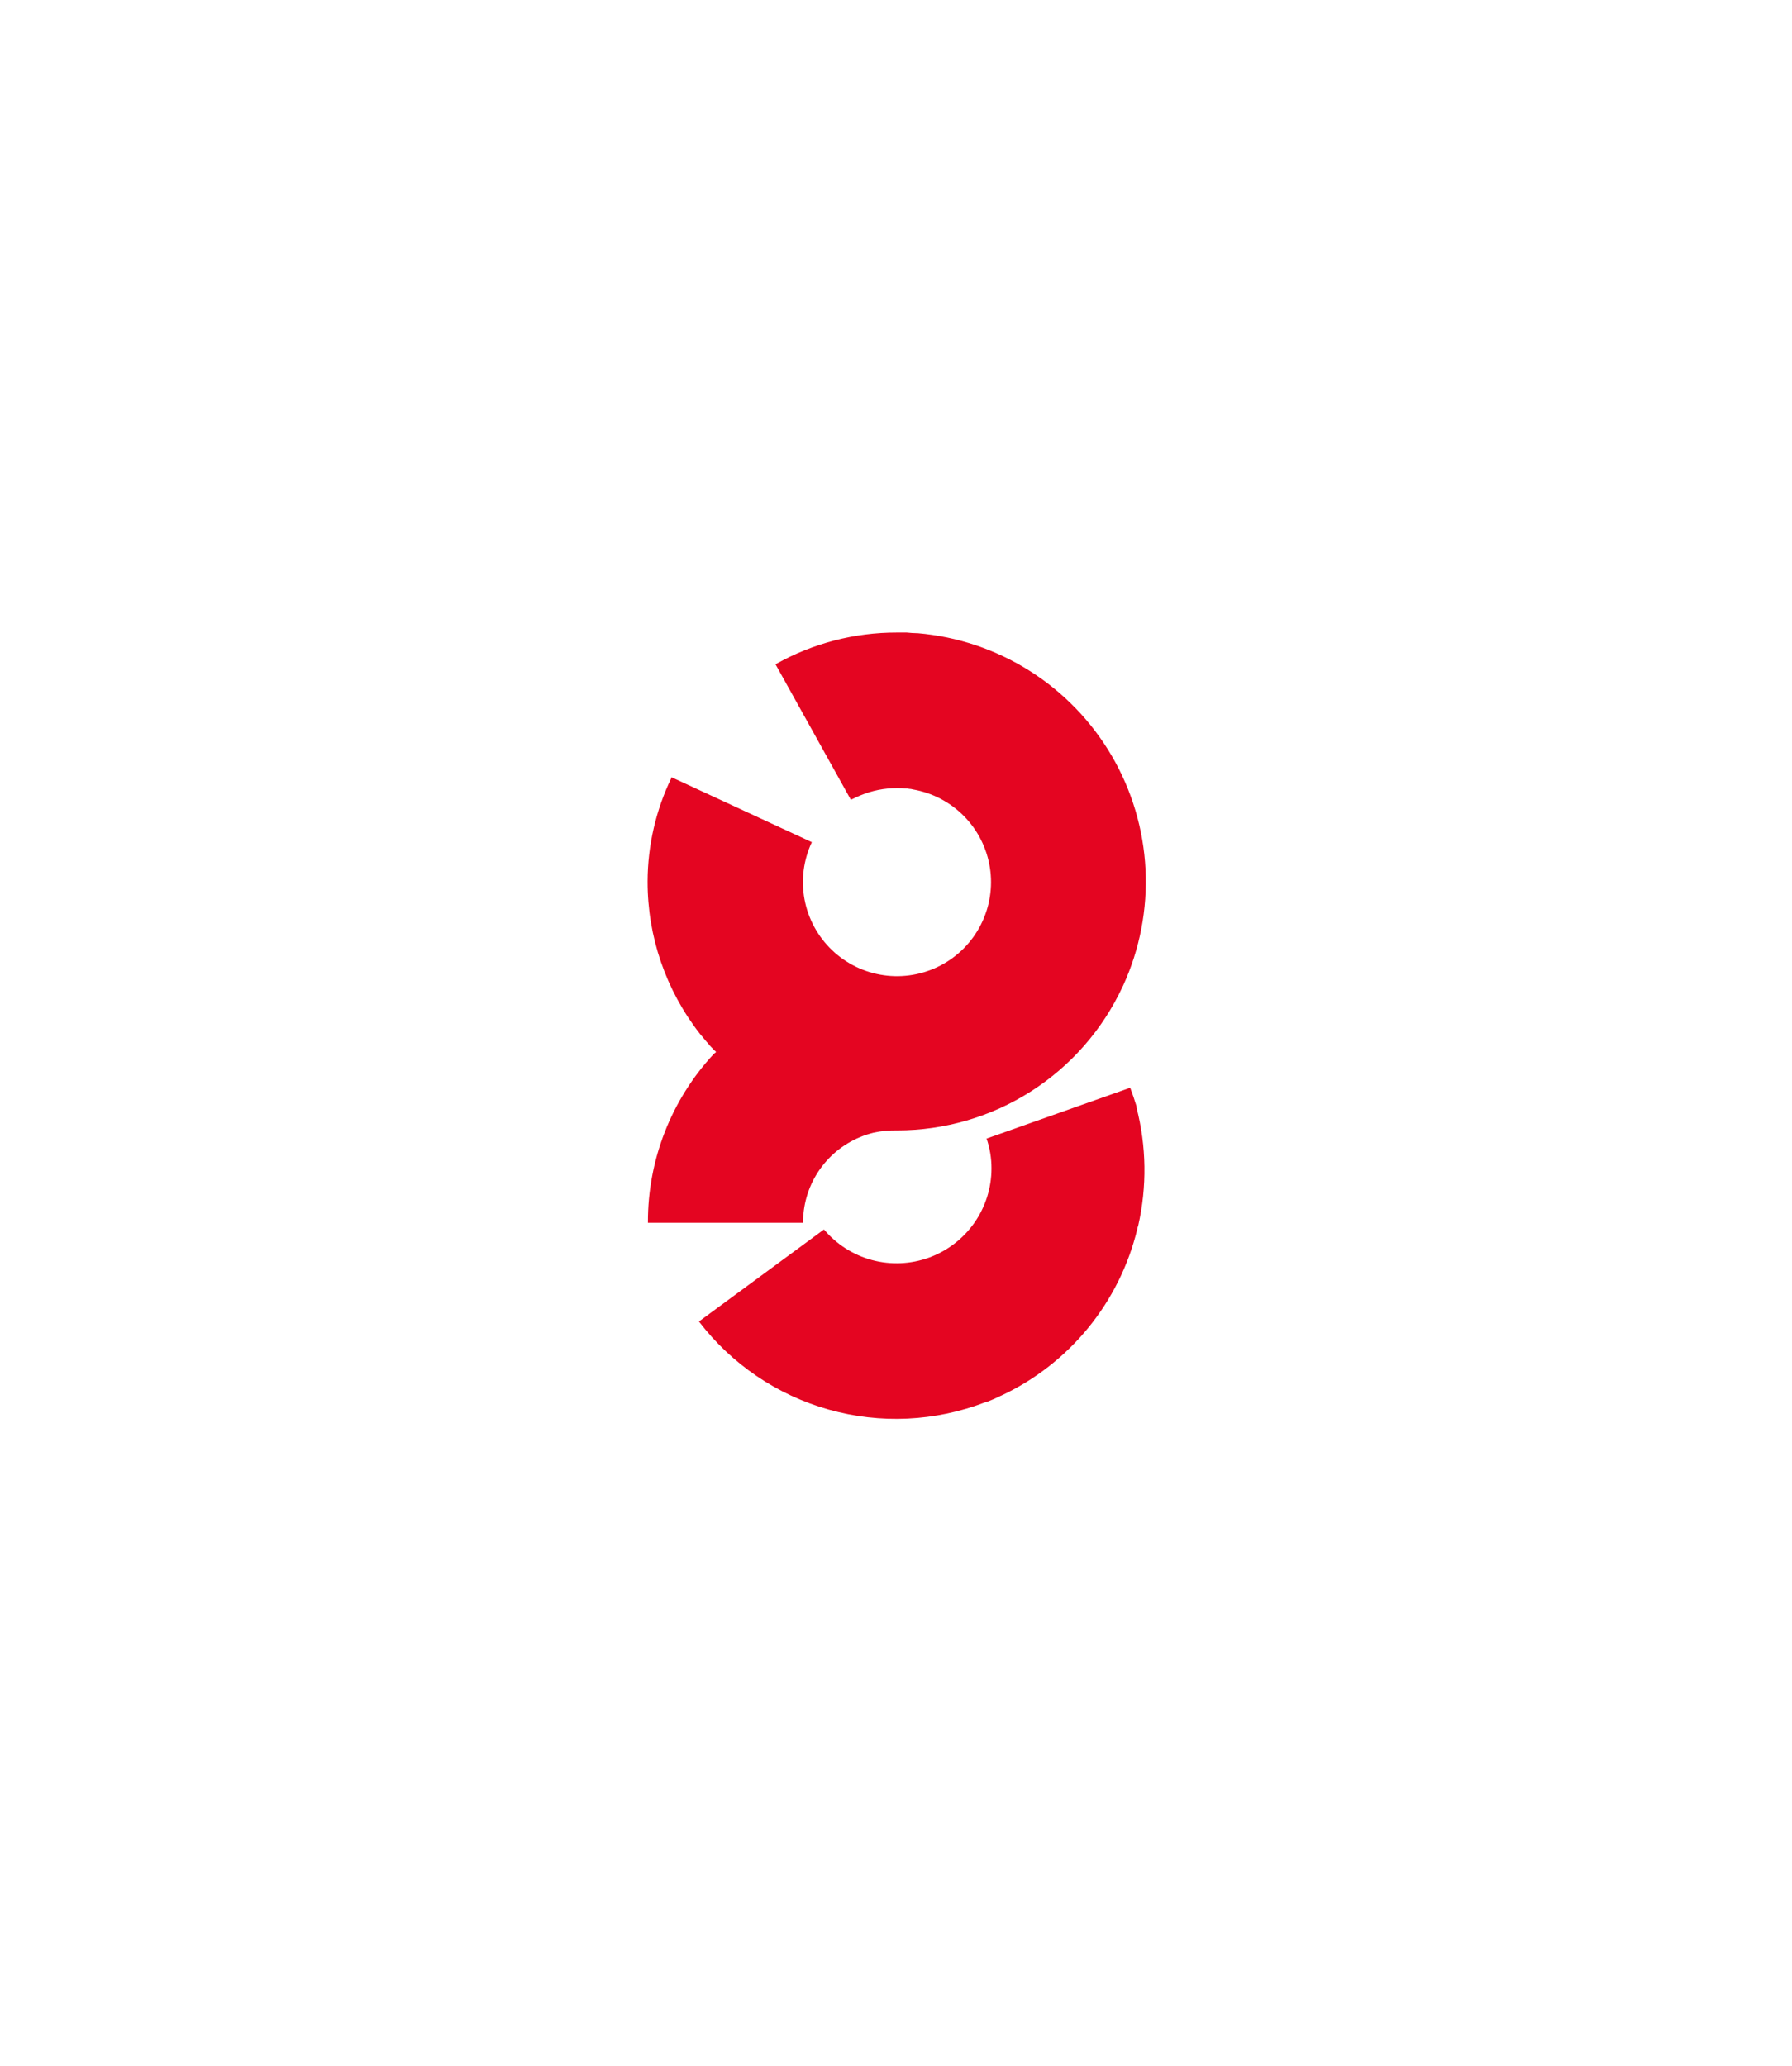
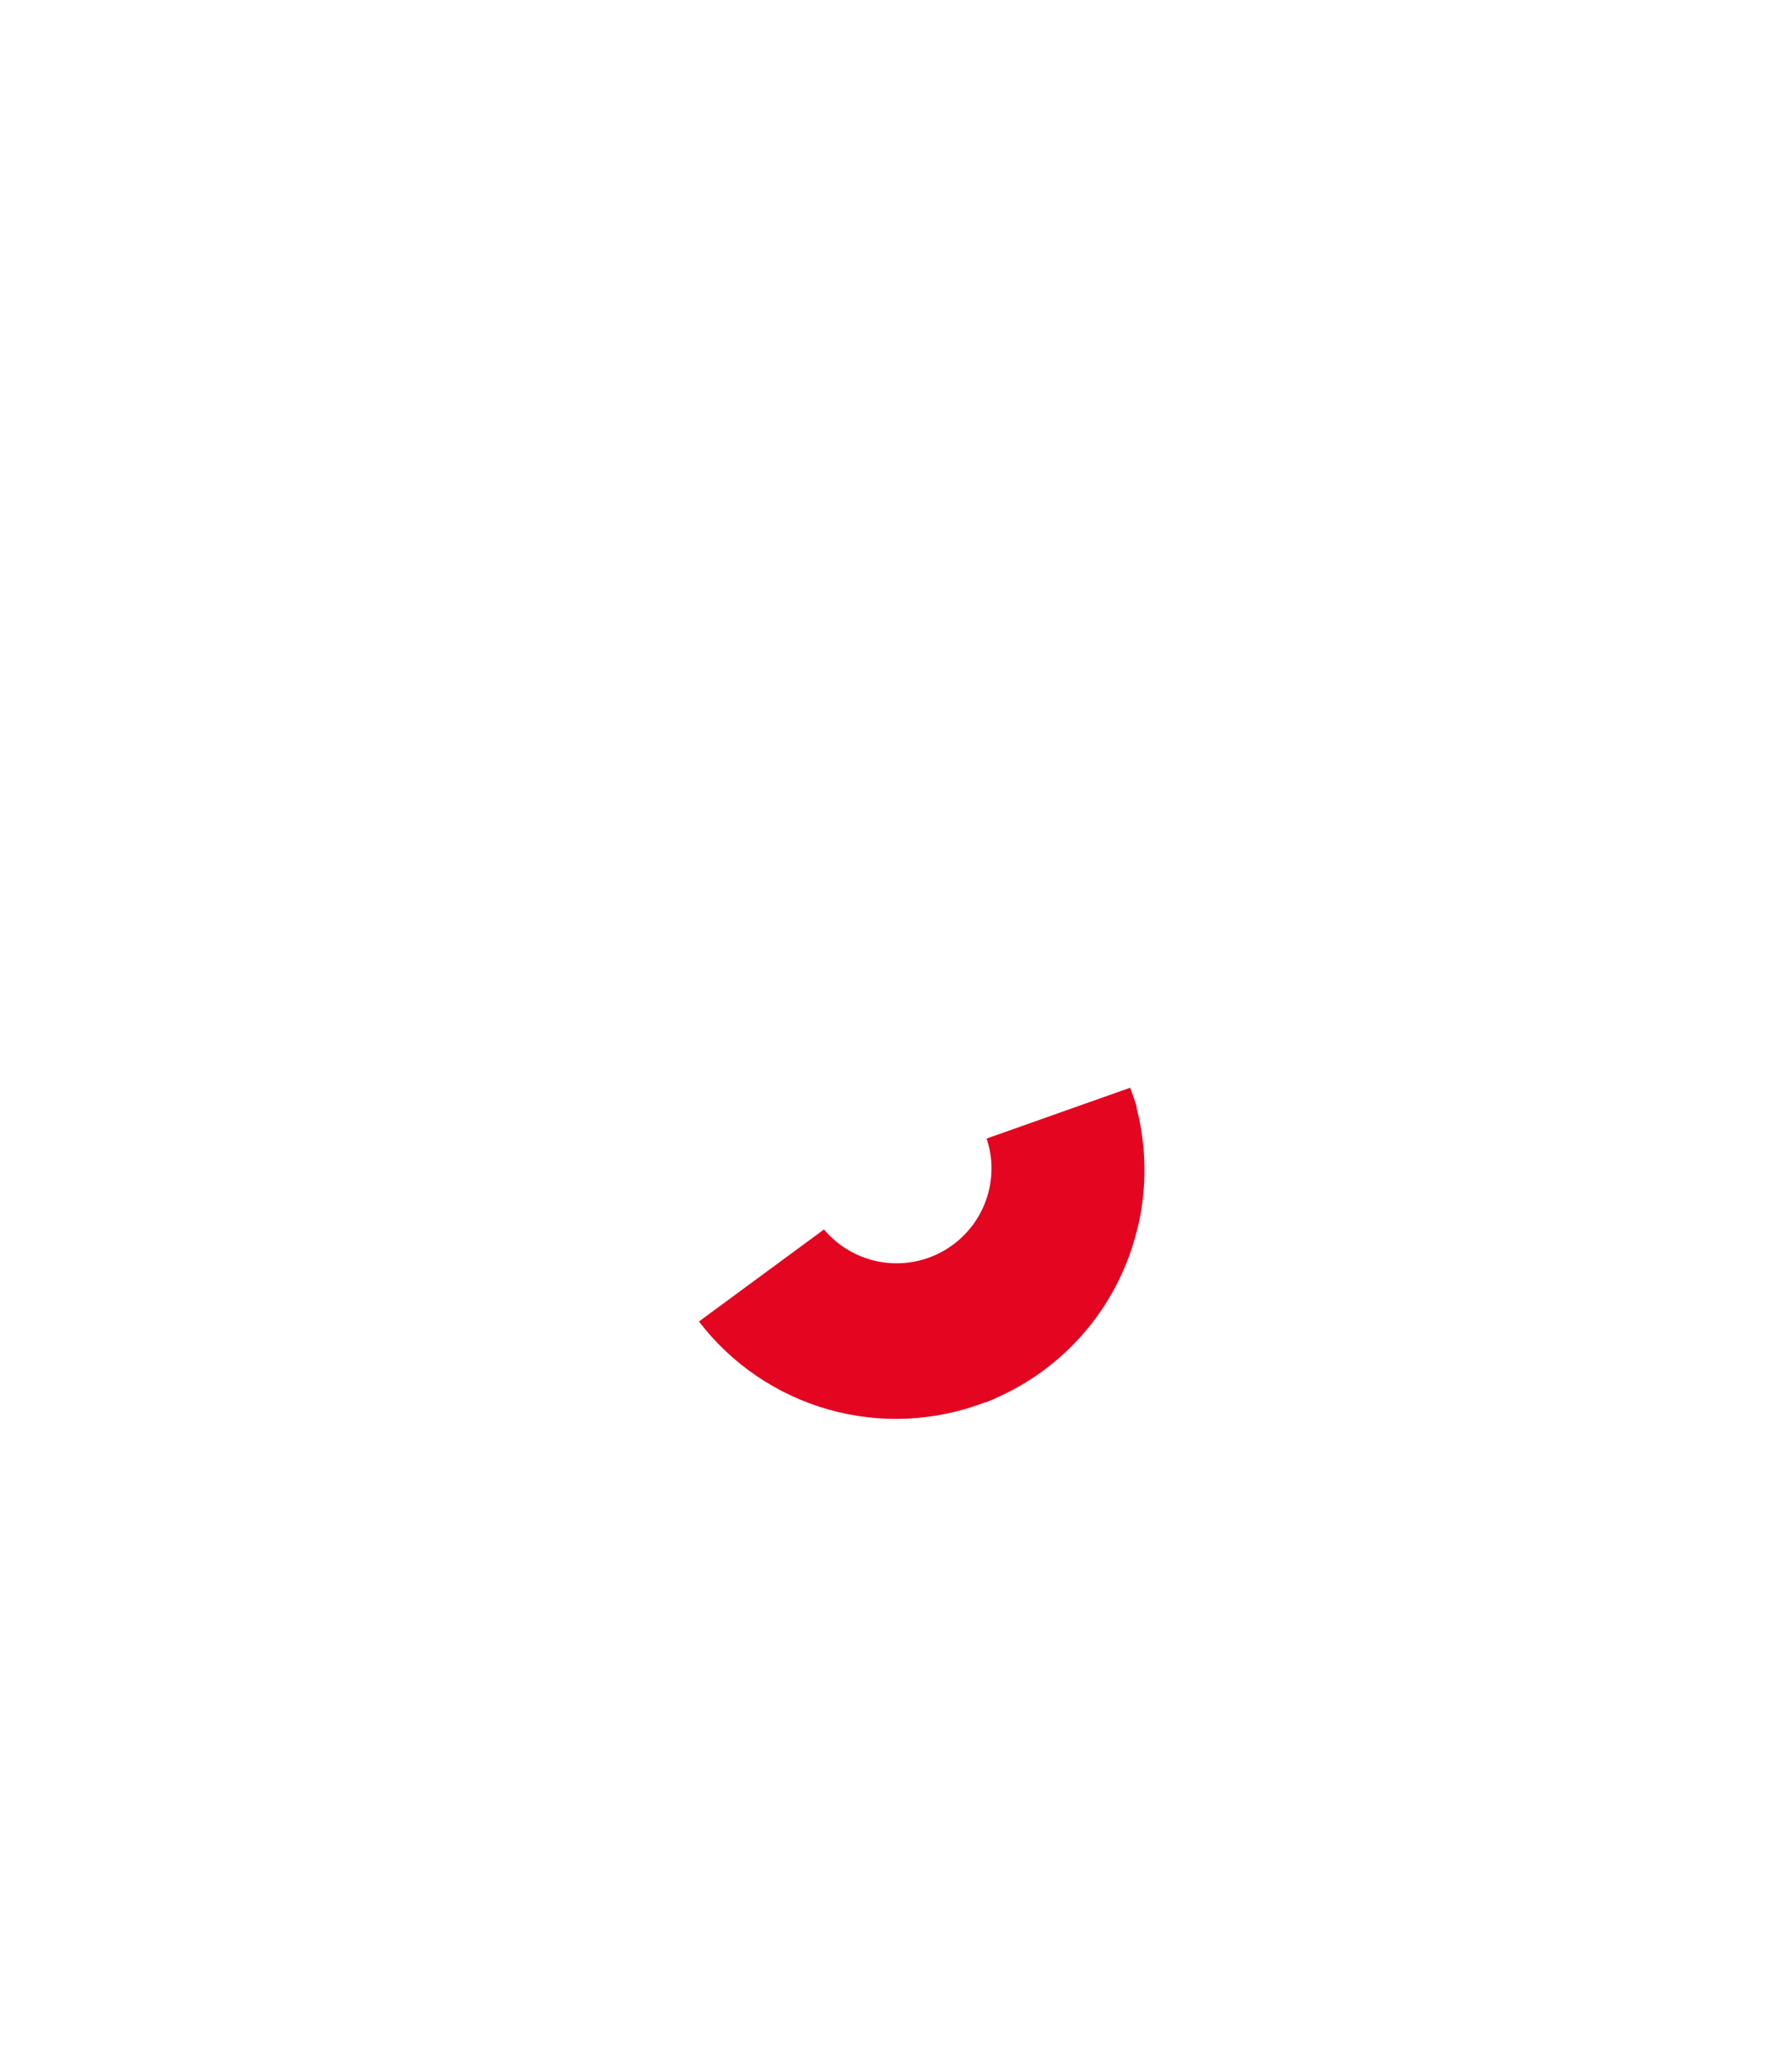
<svg xmlns="http://www.w3.org/2000/svg" width="85" height="98" viewBox="0 0 85 98" fill="none">
  <g clip-path="url(#clip0_95_7449)">
    <g filter="url(#filter0_d_95_7449)">
      <path d="M41.999 14C48.922 14 55.688 16.053 61.444 19.898C67.2 23.744 71.686 29.21 74.335 35.606C76.984 42.001 77.677 49.038 76.326 55.827C74.976 62.617 71.642 68.853 66.748 73.748C61.853 78.642 55.617 81.976 48.827 83.326C42.038 84.677 35.001 83.984 28.606 81.335C22.21 78.686 16.744 74.2 12.899 68.444C9.053 62.688 7 55.922 7 48.999C7 39.717 10.687 30.815 17.251 24.251C23.815 17.687 32.717 14 41.999 14Z" fill="white" />
    </g>
    <g clip-path="url(#clip1_95_7449)">
      <rect width="25" height="38" transform="translate(30 30)" fill="white" />
      <path d="M46.793 53.994C46.952 54.453 47.031 54.937 47.029 55.423C47.028 56.346 46.743 57.245 46.213 58.001C45.683 58.756 44.934 59.331 44.067 59.646C43.2 59.961 42.257 60.002 41.365 59.764C40.474 59.525 39.678 59.018 39.084 58.312L33.153 62.677C34.699 64.698 36.857 66.163 39.306 66.854C41.754 67.545 44.36 67.423 46.734 66.508H46.765L47.001 66.414C47.13 66.363 47.255 66.305 47.378 66.241C47.409 66.241 47.425 66.209 47.457 66.209C49.062 65.464 50.478 64.367 51.601 62.999C52.723 61.631 53.523 60.028 53.941 58.309C53.949 58.249 53.965 58.191 53.988 58.136C54.409 56.288 54.382 54.366 53.909 52.531V52.468C53.815 52.168 53.721 51.887 53.609 51.589L46.779 54.007L46.793 53.994Z" fill="#E40521" />
-       <path d="M30.717 41.807C30.712 44.425 31.585 46.968 33.197 49.03C33.229 49.062 33.244 49.093 33.276 49.124L33.512 49.407C33.59 49.486 33.653 49.58 33.732 49.658C33.807 49.74 33.886 49.819 33.968 49.893C33.874 49.987 33.921 49.925 33.842 50.003C31.837 52.168 30.727 55.012 30.733 57.963V57.995H38.081V57.963C38.081 57.79 38.128 57.414 38.128 57.414C38.242 56.538 38.618 55.717 39.207 55.058C39.796 54.4 40.57 53.935 41.428 53.724C41.799 53.641 42.178 53.604 42.558 53.614C44.804 53.614 47.003 52.973 48.896 51.766C50.79 50.559 52.299 48.836 53.247 46.8L53.278 46.737C54.066 45.013 54.429 43.124 54.335 41.23C54.24 39.336 53.693 37.493 52.737 35.855C51.781 34.218 50.446 32.834 48.843 31.82C47.241 30.806 45.418 30.193 43.529 30.031H43.497C43.34 30.031 43.167 30.015 43.01 30H42.539C40.532 29.996 38.558 30.51 36.808 31.492H36.777L40.357 37.929H40.388C40.388 37.929 40.404 37.898 40.419 37.898H40.435C40.558 37.834 40.684 37.776 40.812 37.725C41.359 37.496 41.946 37.379 42.539 37.38H42.57C42.696 37.377 42.822 37.383 42.947 37.396C43.005 37.394 43.063 37.399 43.12 37.412C43.184 37.415 43.247 37.425 43.308 37.443C44.227 37.602 45.074 38.046 45.728 38.712C46.382 39.377 46.811 40.231 46.954 41.153C47.098 42.075 46.948 43.019 46.527 43.852C46.106 44.684 45.435 45.364 44.607 45.795C43.779 46.226 42.837 46.387 41.914 46.254C40.99 46.122 40.131 45.703 39.458 45.057C38.785 44.411 38.331 43.57 38.16 42.653C37.99 41.736 38.112 40.788 38.508 39.943L31.847 36.861V36.892C31.11 38.421 30.724 40.095 30.717 41.792" fill="#E40521" />
    </g>
  </g>
  <defs>
    <filter id="filter0_d_95_7449" x="-5" y="8" width="93.999" height="93.999" filterUnits="userSpaceOnUse" color-interpolation-filters="sRGB">
      <feFlood flood-opacity="0" result="BackgroundImageFix" />
      <feColorMatrix in="SourceAlpha" type="matrix" values="0 0 0 0 0 0 0 0 0 0 0 0 0 0 0 0 0 0 127 0" result="hardAlpha" />
      <feOffset dy="6" />
      <feGaussianBlur stdDeviation="6" />
      <feComposite in2="hardAlpha" operator="out" />
      <feColorMatrix type="matrix" values="0 0 0 0 0.067 0 0 0 0 0.176 0 0 0 0 0.388 0 0 0 0.12 0" />
      <feBlend mode="normal" in2="BackgroundImageFix" result="effect1_dropShadow_95_7449" />
      <feBlend mode="normal" in="SourceGraphic" in2="effect1_dropShadow_95_7449" result="shape" />
    </filter>
    <clipPath id="clip0_95_7449">
      <rect width="85" height="98" fill="white" />
    </clipPath>
    <clipPath id="clip1_95_7449">
      <rect width="25" height="38" fill="white" transform="translate(30 30)" />
    </clipPath>
  </defs>
</svg>